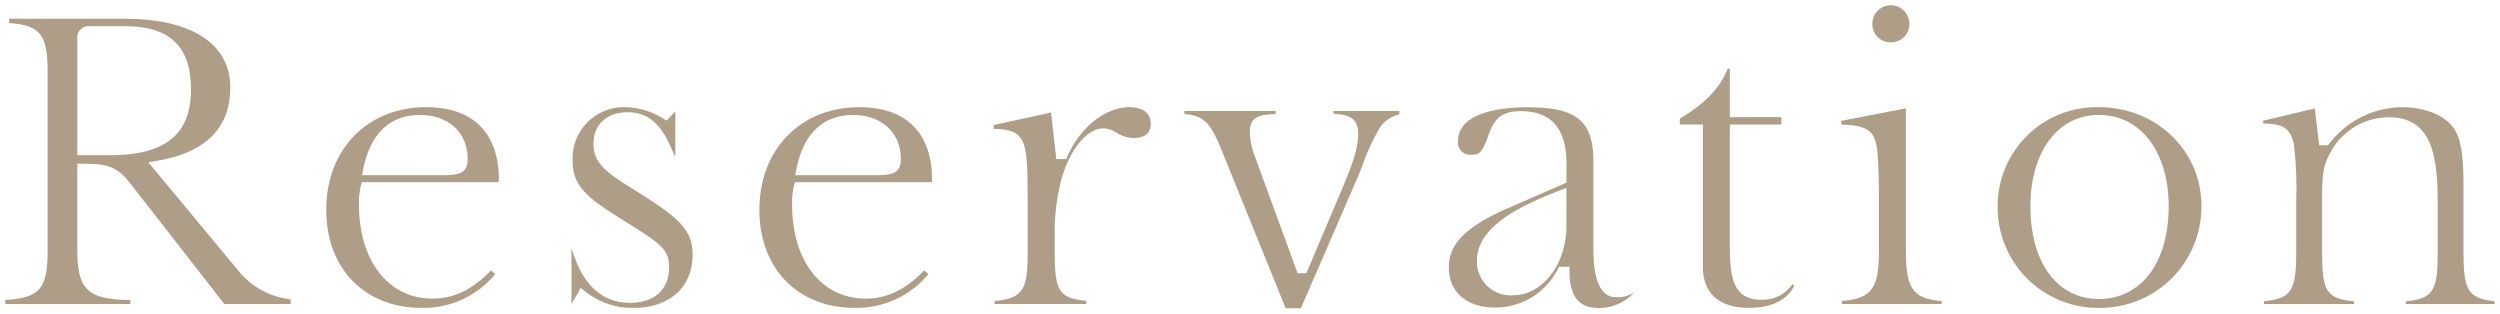
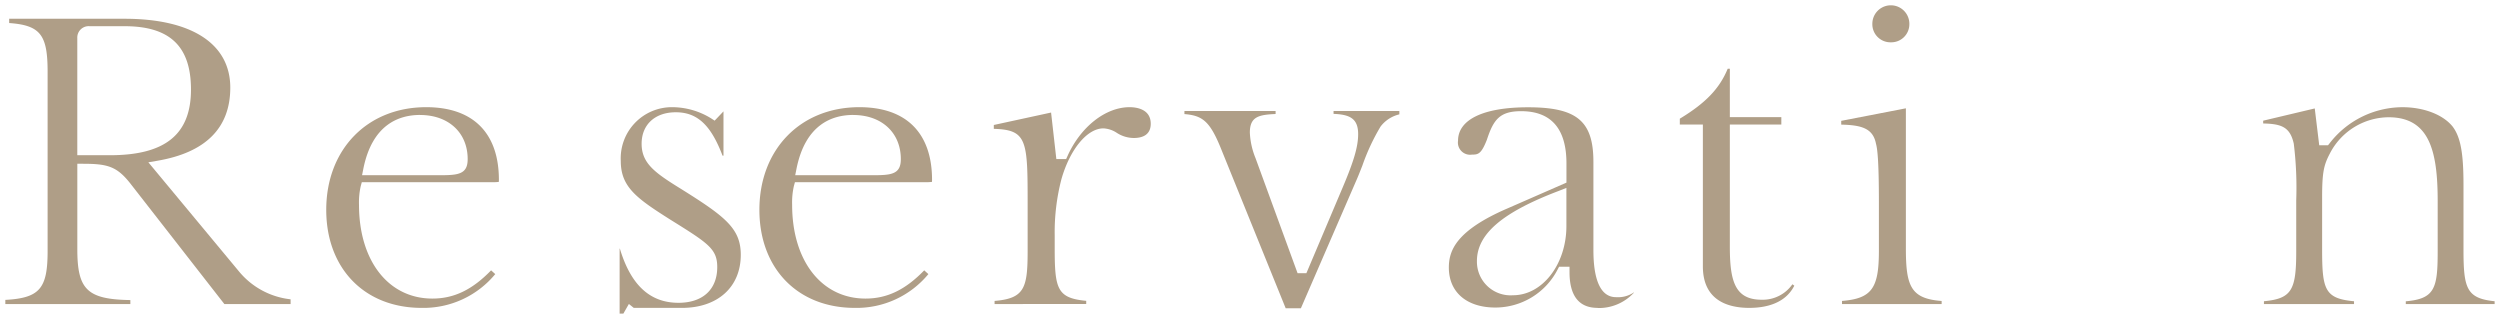
<svg xmlns="http://www.w3.org/2000/svg" width="351.268" height="44.064" viewBox="0 0 351.268 44.064">
  <defs>
    <clipPath id="a">
      <rect width="351.268" height="44.064" transform="translate(0 0)" fill="none" />
    </clipPath>
  </defs>
  <g transform="translate(0 -0.001)">
    <g clip-path="url(#a)">
      <path d="M31.524,42.721l-13-16.667c-2.025-2.663-3.294-3.043-6.91-3.043h-.75V34.992c0,5.677,1.348,7.073,7.452,7.171v.558H.75v-.583c4.862-.266,5.94-1.622,5.94-6.875V10.1c0-5.177-.981-6.541-5.4-6.863v-.6H17.5c9.442,0,14.857,3.525,14.857,9.673,0,5.655-3.442,9.112-10.232,10.276l-1.28.22L33.606,38.172a10.935,10.935,0,0,0,7.225,3.884v.665Zm-19-39.043A1.6,1.6,0,0,0,10.86,5.346V21.811h4.585c7.77,0,11.388-2.933,11.388-9.229,0-6.075-2.967-8.9-9.337-8.9Z" fill="#af9e87" />
      <path d="M59.239,43.26c-8.014,0-13.4-5.536-13.4-13.776,0-8.492,5.777-14.424,14.046-14.424,6.586,0,10.213,3.627,10.213,10.212a2.687,2.687,0,0,1-.012.286,6.649,6.649,0,0,1-.912.044H50.836l-.151.553a10.425,10.425,0,0,0-.242,2.627c0,7.878,4.143,13.171,10.308,13.171,3.03,0,5.6-1.229,8.251-3.967l.584.528A13.082,13.082,0,0,1,59.239,43.26m-.216-27.108c-2.946,0-6.721,1.313-7.972,7.568l-.179.9h10.85c2.622,0,3.99-.1,3.99-2.262,0-3.711-2.688-6.2-6.689-6.2" fill="#af9e87" />
-       <path d="M89.047,43.261A10.633,10.633,0,0,1,82.281,41l-.685-.551-1.3,2.275V34.933h.034c1.535,5.122,4.233,7.614,8.234,7.614,3.411,0,5.448-1.875,5.448-5.016,0-2.566-1.271-3.357-6.618-6.685-4.683-2.966-6.936-4.556-6.936-8.22a7.19,7.19,0,0,1,7.295-7.565,10.463,10.463,0,0,1,5.368,1.551l.524.342,1.243-1.305v6.227h-.131c-1.639-4.325-3.565-6.1-6.571-6.1-2.916,0-4.8,1.735-4.8,4.422,0,2.8,1.936,4.124,5.647,6.416,6.136,3.841,8.285,5.514,8.285,9.19,0,4.53-3.246,7.458-8.268,7.458" fill="#af9e87" />
+       <path d="M89.047,43.261l-.685-.551-1.3,2.275V34.933h.034c1.535,5.122,4.233,7.614,8.234,7.614,3.411,0,5.448-1.875,5.448-5.016,0-2.566-1.271-3.357-6.618-6.685-4.683-2.966-6.936-4.556-6.936-8.22a7.19,7.19,0,0,1,7.295-7.565,10.463,10.463,0,0,1,5.368,1.551l.524.342,1.243-1.305v6.227h-.131c-1.639-4.325-3.565-6.1-6.571-6.1-2.916,0-4.8,1.735-4.8,4.422,0,2.8,1.936,4.124,5.647,6.416,6.136,3.841,8.285,5.514,8.285,9.19,0,4.53-3.246,7.458-8.268,7.458" fill="#af9e87" />
      <path d="M120.1,43.26c-8.014,0-13.4-5.536-13.4-13.776,0-8.492,5.777-14.424,14.046-14.424,6.586,0,10.213,3.627,10.213,10.212a2.69,2.69,0,0,1-.012.286,6.65,6.65,0,0,1-.912.044H111.694l-.151.553a10.425,10.425,0,0,0-.242,2.627c0,7.878,4.143,13.171,10.308,13.171,3.03,0,5.6-1.229,8.251-3.967l.584.528A13.082,13.082,0,0,1,120.1,43.26m-.216-27.108c-2.946,0-6.721,1.313-7.972,7.568l-.179.9h10.85c2.622,0,3.99-.1,3.99-2.262,0-3.711-2.688-6.2-6.689-6.2" fill="#af9e87" />
      <path d="M139.746,42.721v-.438c4.2-.351,4.645-1.8,4.645-7.02V28.945c0-9.155,0-10.711-4.753-10.839v-.545l8.047-1.747.739,6.537H149.8l.2-.442c1.843-4.1,5.344-6.848,8.712-6.848.894,0,2.976.226,2.976,2.328,0,1.656-1.3,2-2.381,2a4.418,4.418,0,0,1-2.385-.72,3.743,3.743,0,0,0-1.882-.631c-2.277,0-4.706,2.934-5.9,7.133a29.536,29.536,0,0,0-.947,7.874v1.836c0,5.722.341,7.005,4.428,7.39v.446Z" fill="#af9e87" />
      <path d="M180.648,43.314l-8.936-22.05c-1.642-4.157-2.655-5.025-5.291-5.233V15.6h12.81v.419c-2.341.108-3.618.358-3.618,2.61a10.677,10.677,0,0,0,.793,3.581l5.913,16.178h1.237l5.108-12.068c1.579-3.719,2.166-5.744,2.166-7.474,0-2.187-1.163-2.756-3.457-2.844v-.4h9.247v.467a4.659,4.659,0,0,0-2.64,1.712,29.611,29.611,0,0,0-2.558,5.488c-.336.857-.642,1.633-.891,2.181l-7.748,17.866Z" fill="#af9e87" />
      <path d="M224.478,43.261c-2.621,0-3.949-1.692-3.949-5.029v-.75h-1.468l-.211.4a9.842,9.842,0,0,1-8.737,5.33c-4.034,0-6.54-2.154-6.54-5.622,0-2.357.986-5.188,8.294-8.329l8.231-3.6v-2.7c0-4.869-2.143-7.338-6.368-7.338-3.013,0-3.887,1.188-4.816,4.027-.787,1.99-1.212,2.076-2.1,2.076a1.714,1.714,0,0,1-1.949-1.951c0-2.989,3.584-4.7,9.834-4.7,6.868,0,9.186,1.937,9.186,7.674v12.1c0,1.708,0,6.906,3.18,6.906a3.984,3.984,0,0,0,2.515-.674l.014.024a6.688,6.688,0,0,1-5.12,2.175m-5.4-16.476c-7.991,3.028-11.555,6.076-11.555,9.882a4.727,4.727,0,0,0,5.071,4.8c4.135,0,7.5-4.358,7.5-9.714V26.4Z" fill="#af9e87" />
      <path d="M245.807,43.261c-2.984,0-6.541-1.013-6.541-5.838V17.5h-3.24v-.823c3.632-2.2,5.577-4.226,6.729-7.019h.3v6.8h7.235V17.5h-7.235V34.669c0,4.829.713,7.446,4.476,7.446a5.092,5.092,0,0,0,4.315-2.172l.267.2c-1.294,2.559-4.109,3.116-6.31,3.116" fill="#af9e87" />
      <path d="M258.814,42.72v-.436c4.193-.339,5.184-1.8,5.184-7.022V28.35c0-5.986-.231-7.512-.406-8.139-.409-2.123-1.92-2.637-4.887-2.7V16.98l9.084-1.761V34.884c0,5.318.68,7.08,5.024,7.406v.43Zm6.864-36.774a2.542,2.542,0,0,1-2.6-2.6,2.6,2.6,0,0,1,5.2,0,2.542,2.542,0,0,1-2.6,2.6" fill="#af9e87" />
-       <path d="M294.891,43.26a14.11,14.11,0,0,1-14.208-14.316A13.9,13.9,0,0,1,294.891,15.06c8.089,0,14.425,6.1,14.425,13.884A14.218,14.218,0,0,1,294.891,43.26m0-27.108c-5.745,0-9.6,5.162-9.6,12.846,0,7.9,3.77,13.008,9.6,13.008,5.967,0,9.822-5.106,9.822-13.008,0-7.684-3.947-12.846-9.822-12.846" fill="#af9e87" />
      <path d="M338.031,42.721v-.386c4.052-.351,4.481-1.792,4.481-6.965V28.242c0-7.062-1.173-11.765-6.9-11.765a9.361,9.361,0,0,0-8.281,5.156c-.817,1.578-1.056,2.573-1.056,6.124v7.235c0,5.682.346,6.955,4.483,7.337v.392H318.1v-.394c3.88-.369,4.536-1.542,4.536-6.957V28.189a50.785,50.785,0,0,0-.344-8c-.523-2.356-1.744-2.783-4.3-2.839v-.392l7.247-1.72.628,5.172h1.237l.226-.28a13,13,0,0,1,10.217-5.066c3.025,0,5.738,1.05,7.081,2.74,1.1,1.481,1.51,3.7,1.51,8.174v9.017c0,5.494.393,6.926,4.375,7.333v.4Z" fill="#af9e87" />
    </g>
  </g>
</svg>